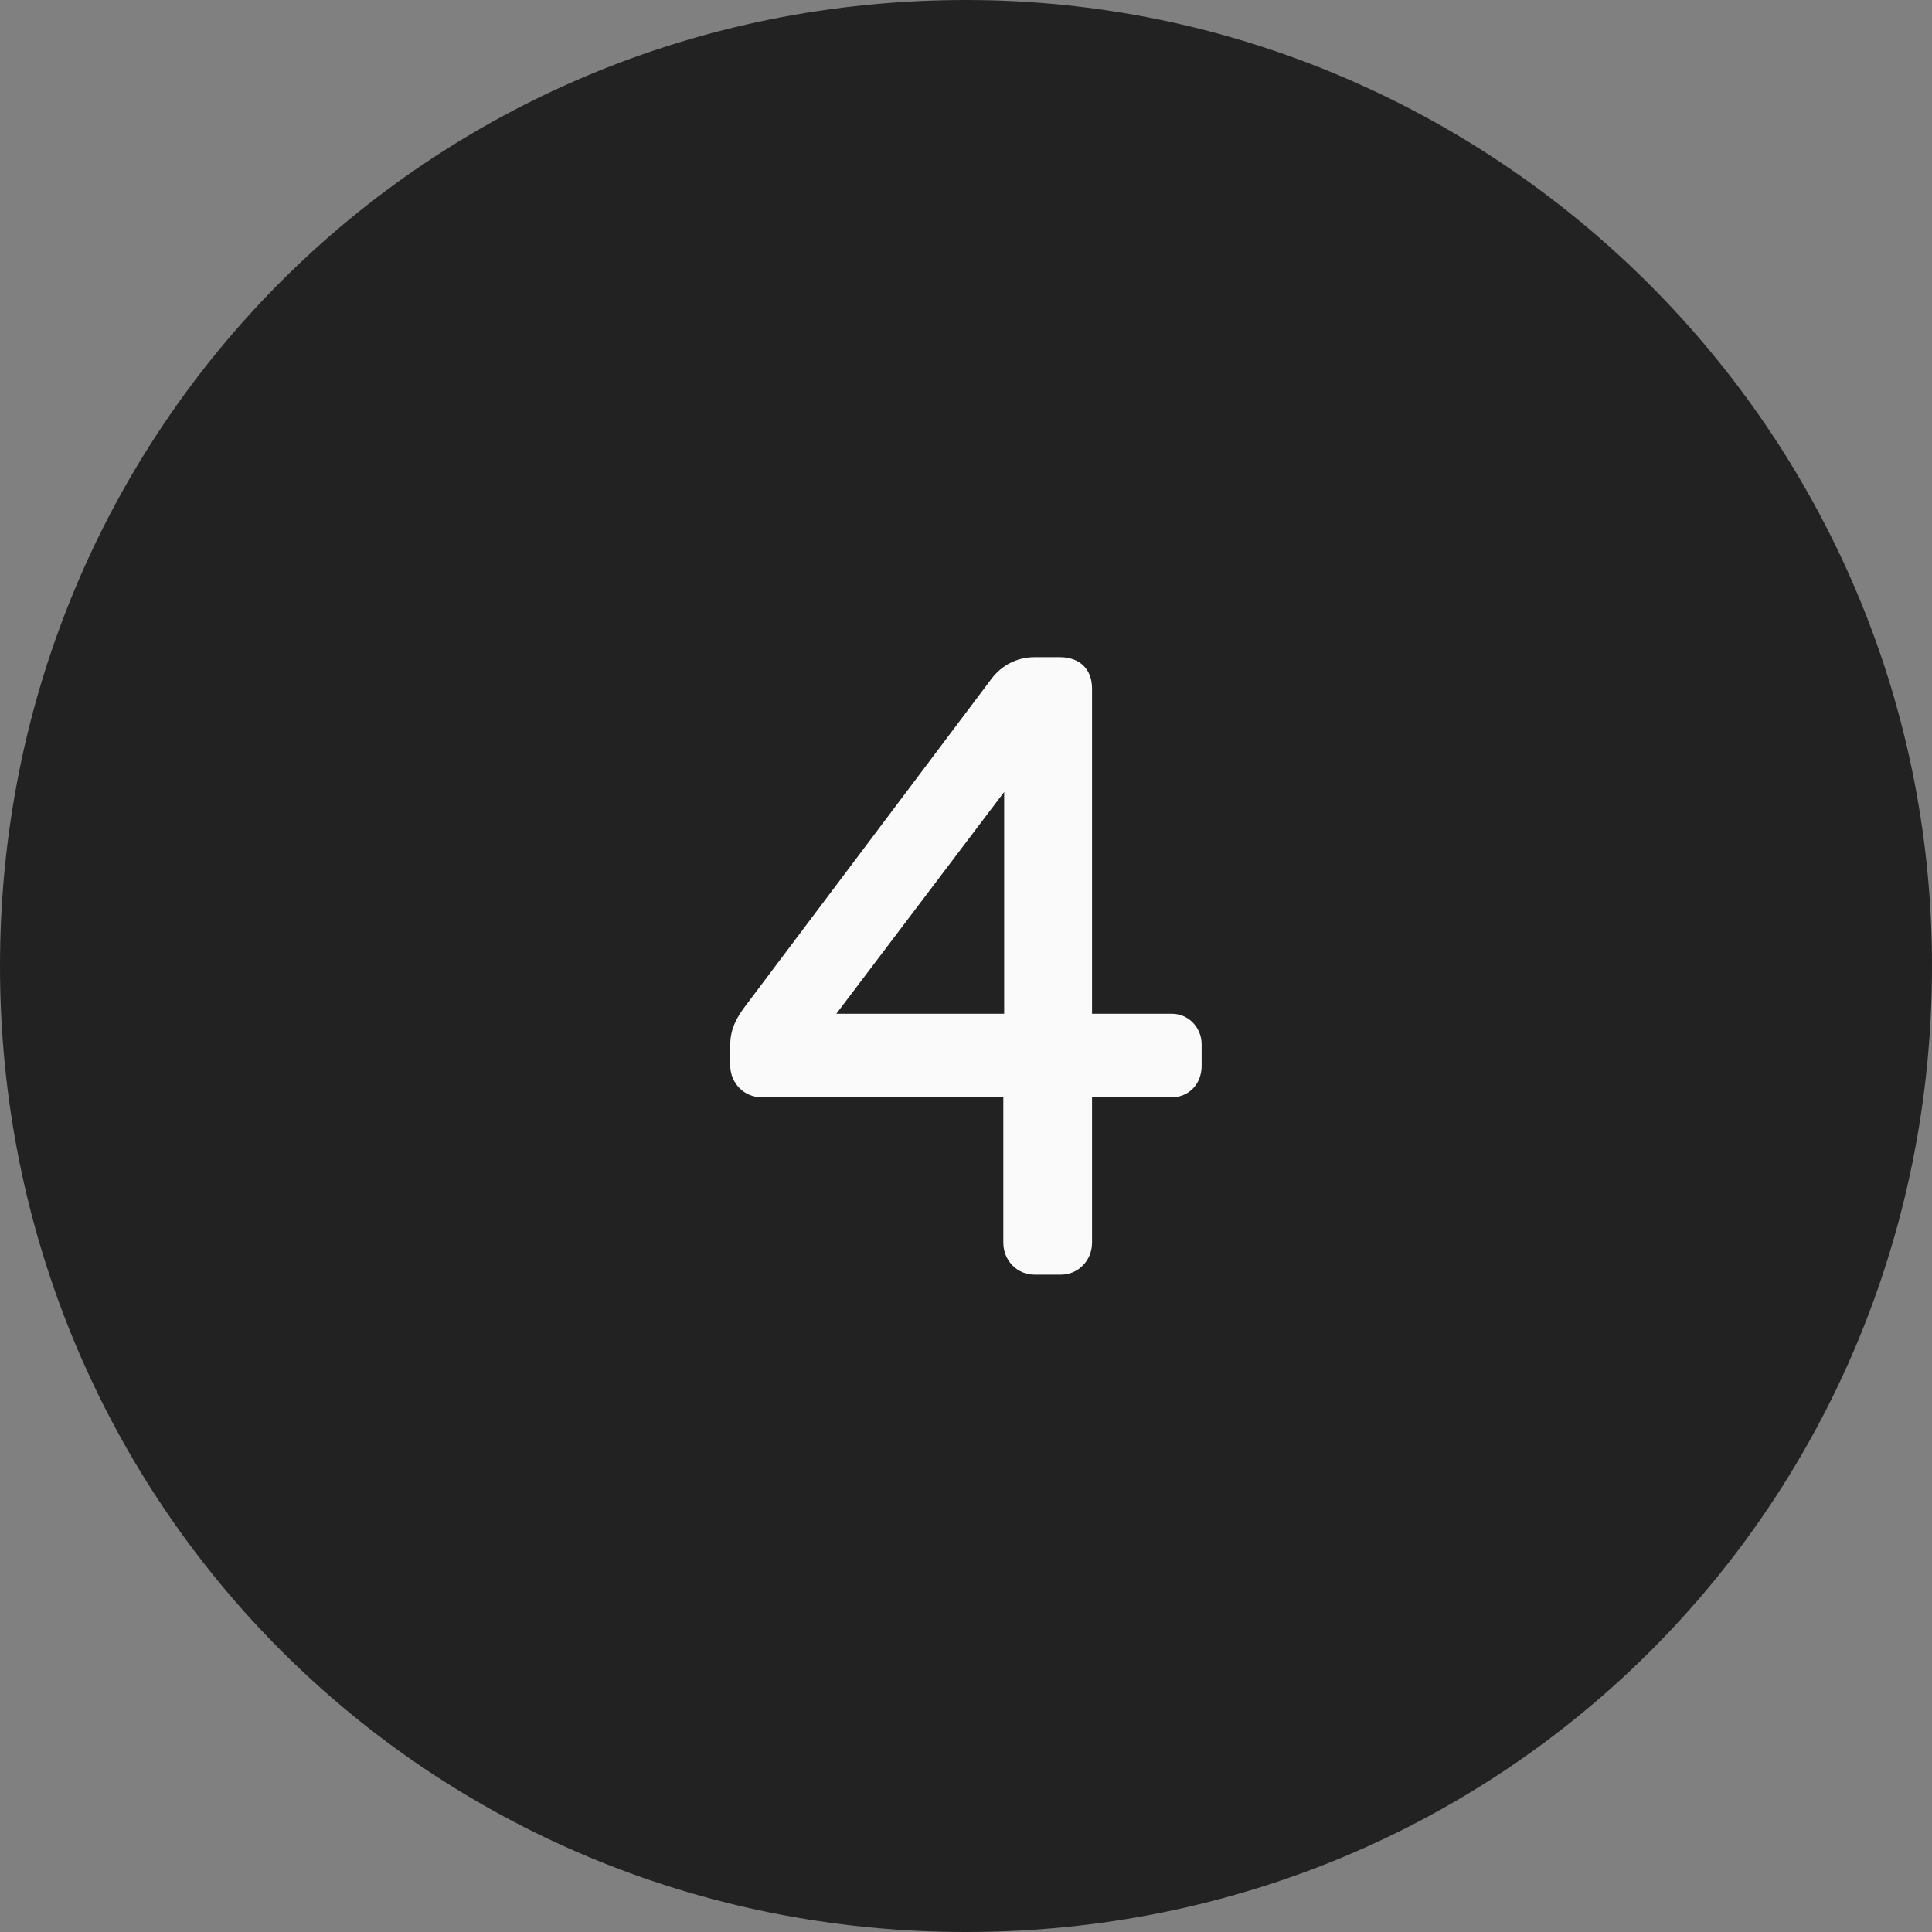
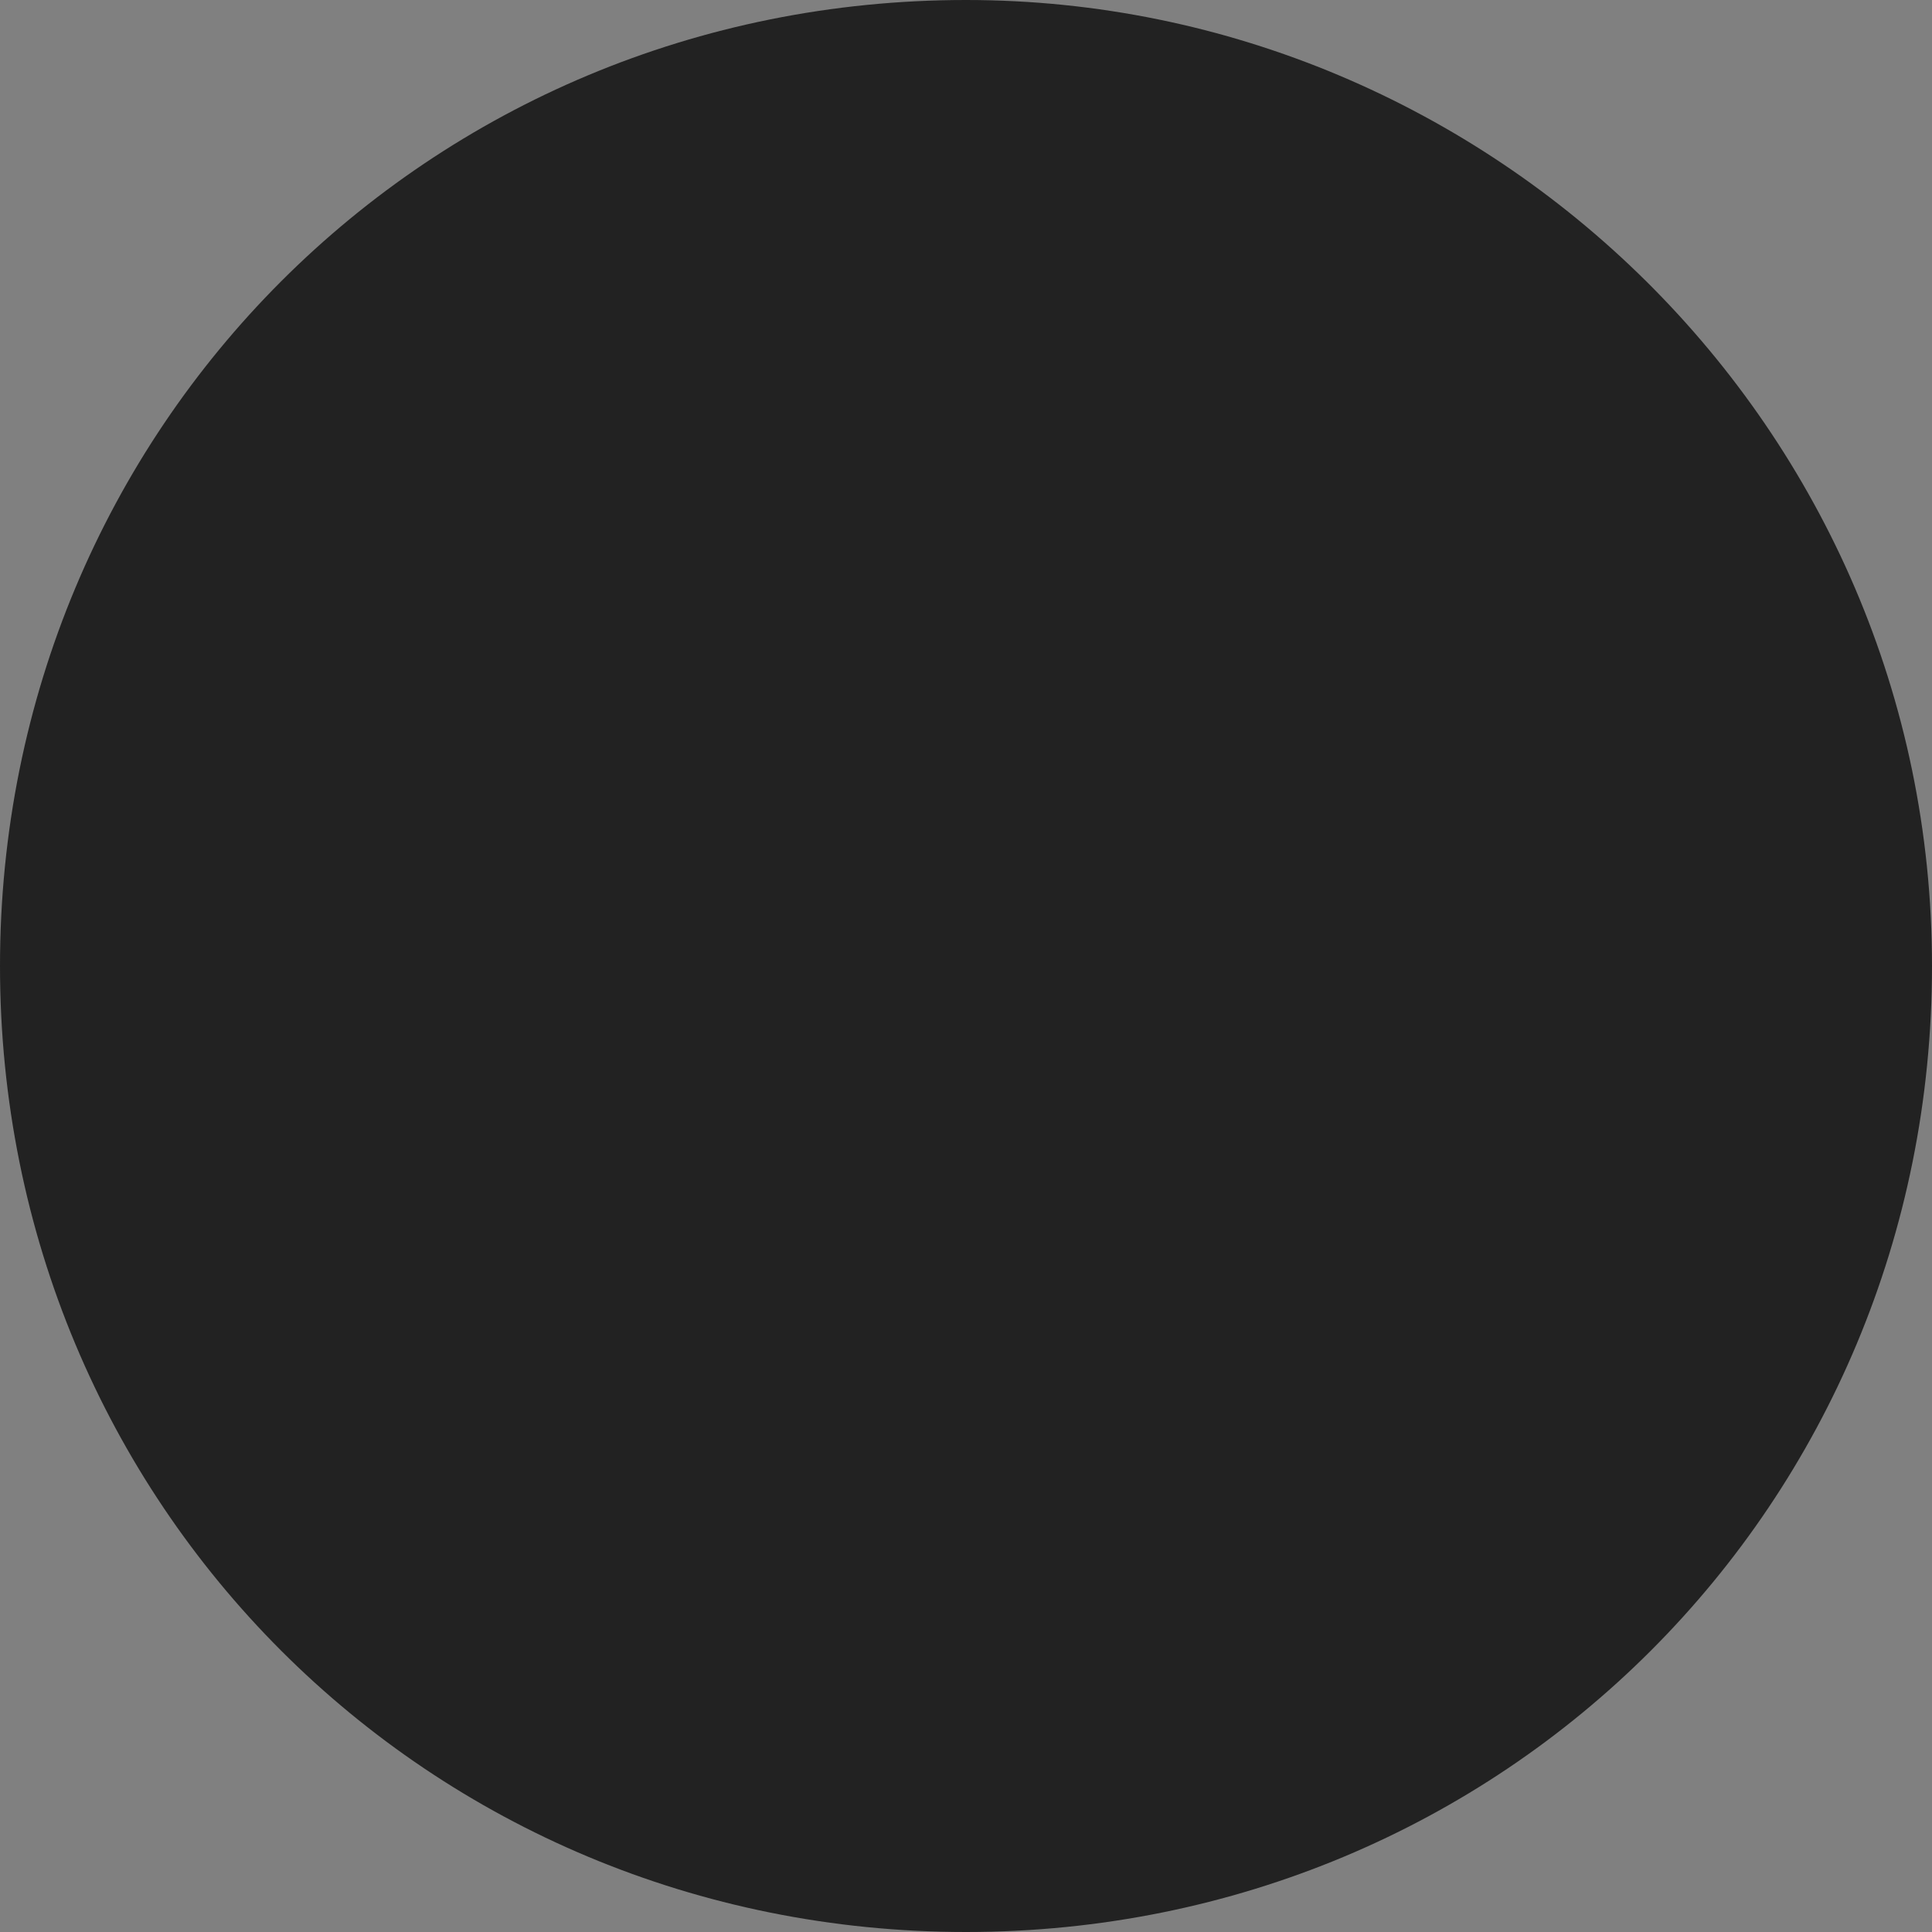
<svg xmlns="http://www.w3.org/2000/svg" width="25" height="25" viewBox="0 0 25 25" fill="none">
  <rect x="0" y="0" width="25" height="25" fill="#808080" stroke="none" />
  <path d="M25 12.5C25 19.462 19.462 25 12.5 25C5.538 25 0 19.462 0 12.5C0 5.538 5.538 0 12.5 0C19.304 0 25 5.538 25 12.5Z" fill="#222222" />
-   <path d="M14.131 14.198H15.166C15.38 14.198 15.549 14.03 15.549 13.793V13.512C15.549 13.298 15.38 13.118 15.166 13.118H14.131V8.909C14.131 8.661 13.973 8.504 13.715 8.504H13.388C13.152 8.504 12.96 8.616 12.837 8.774L9.629 13.039C9.539 13.163 9.449 13.309 9.449 13.523V13.782C9.449 14.018 9.629 14.198 9.854 14.198H12.983V16.078C12.983 16.314 13.163 16.494 13.388 16.494H13.726C13.951 16.494 14.131 16.314 14.131 16.078V14.198ZM12.994 13.118H10.822L12.994 10.248V13.118Z" fill="#FAFAFA" />
</svg>